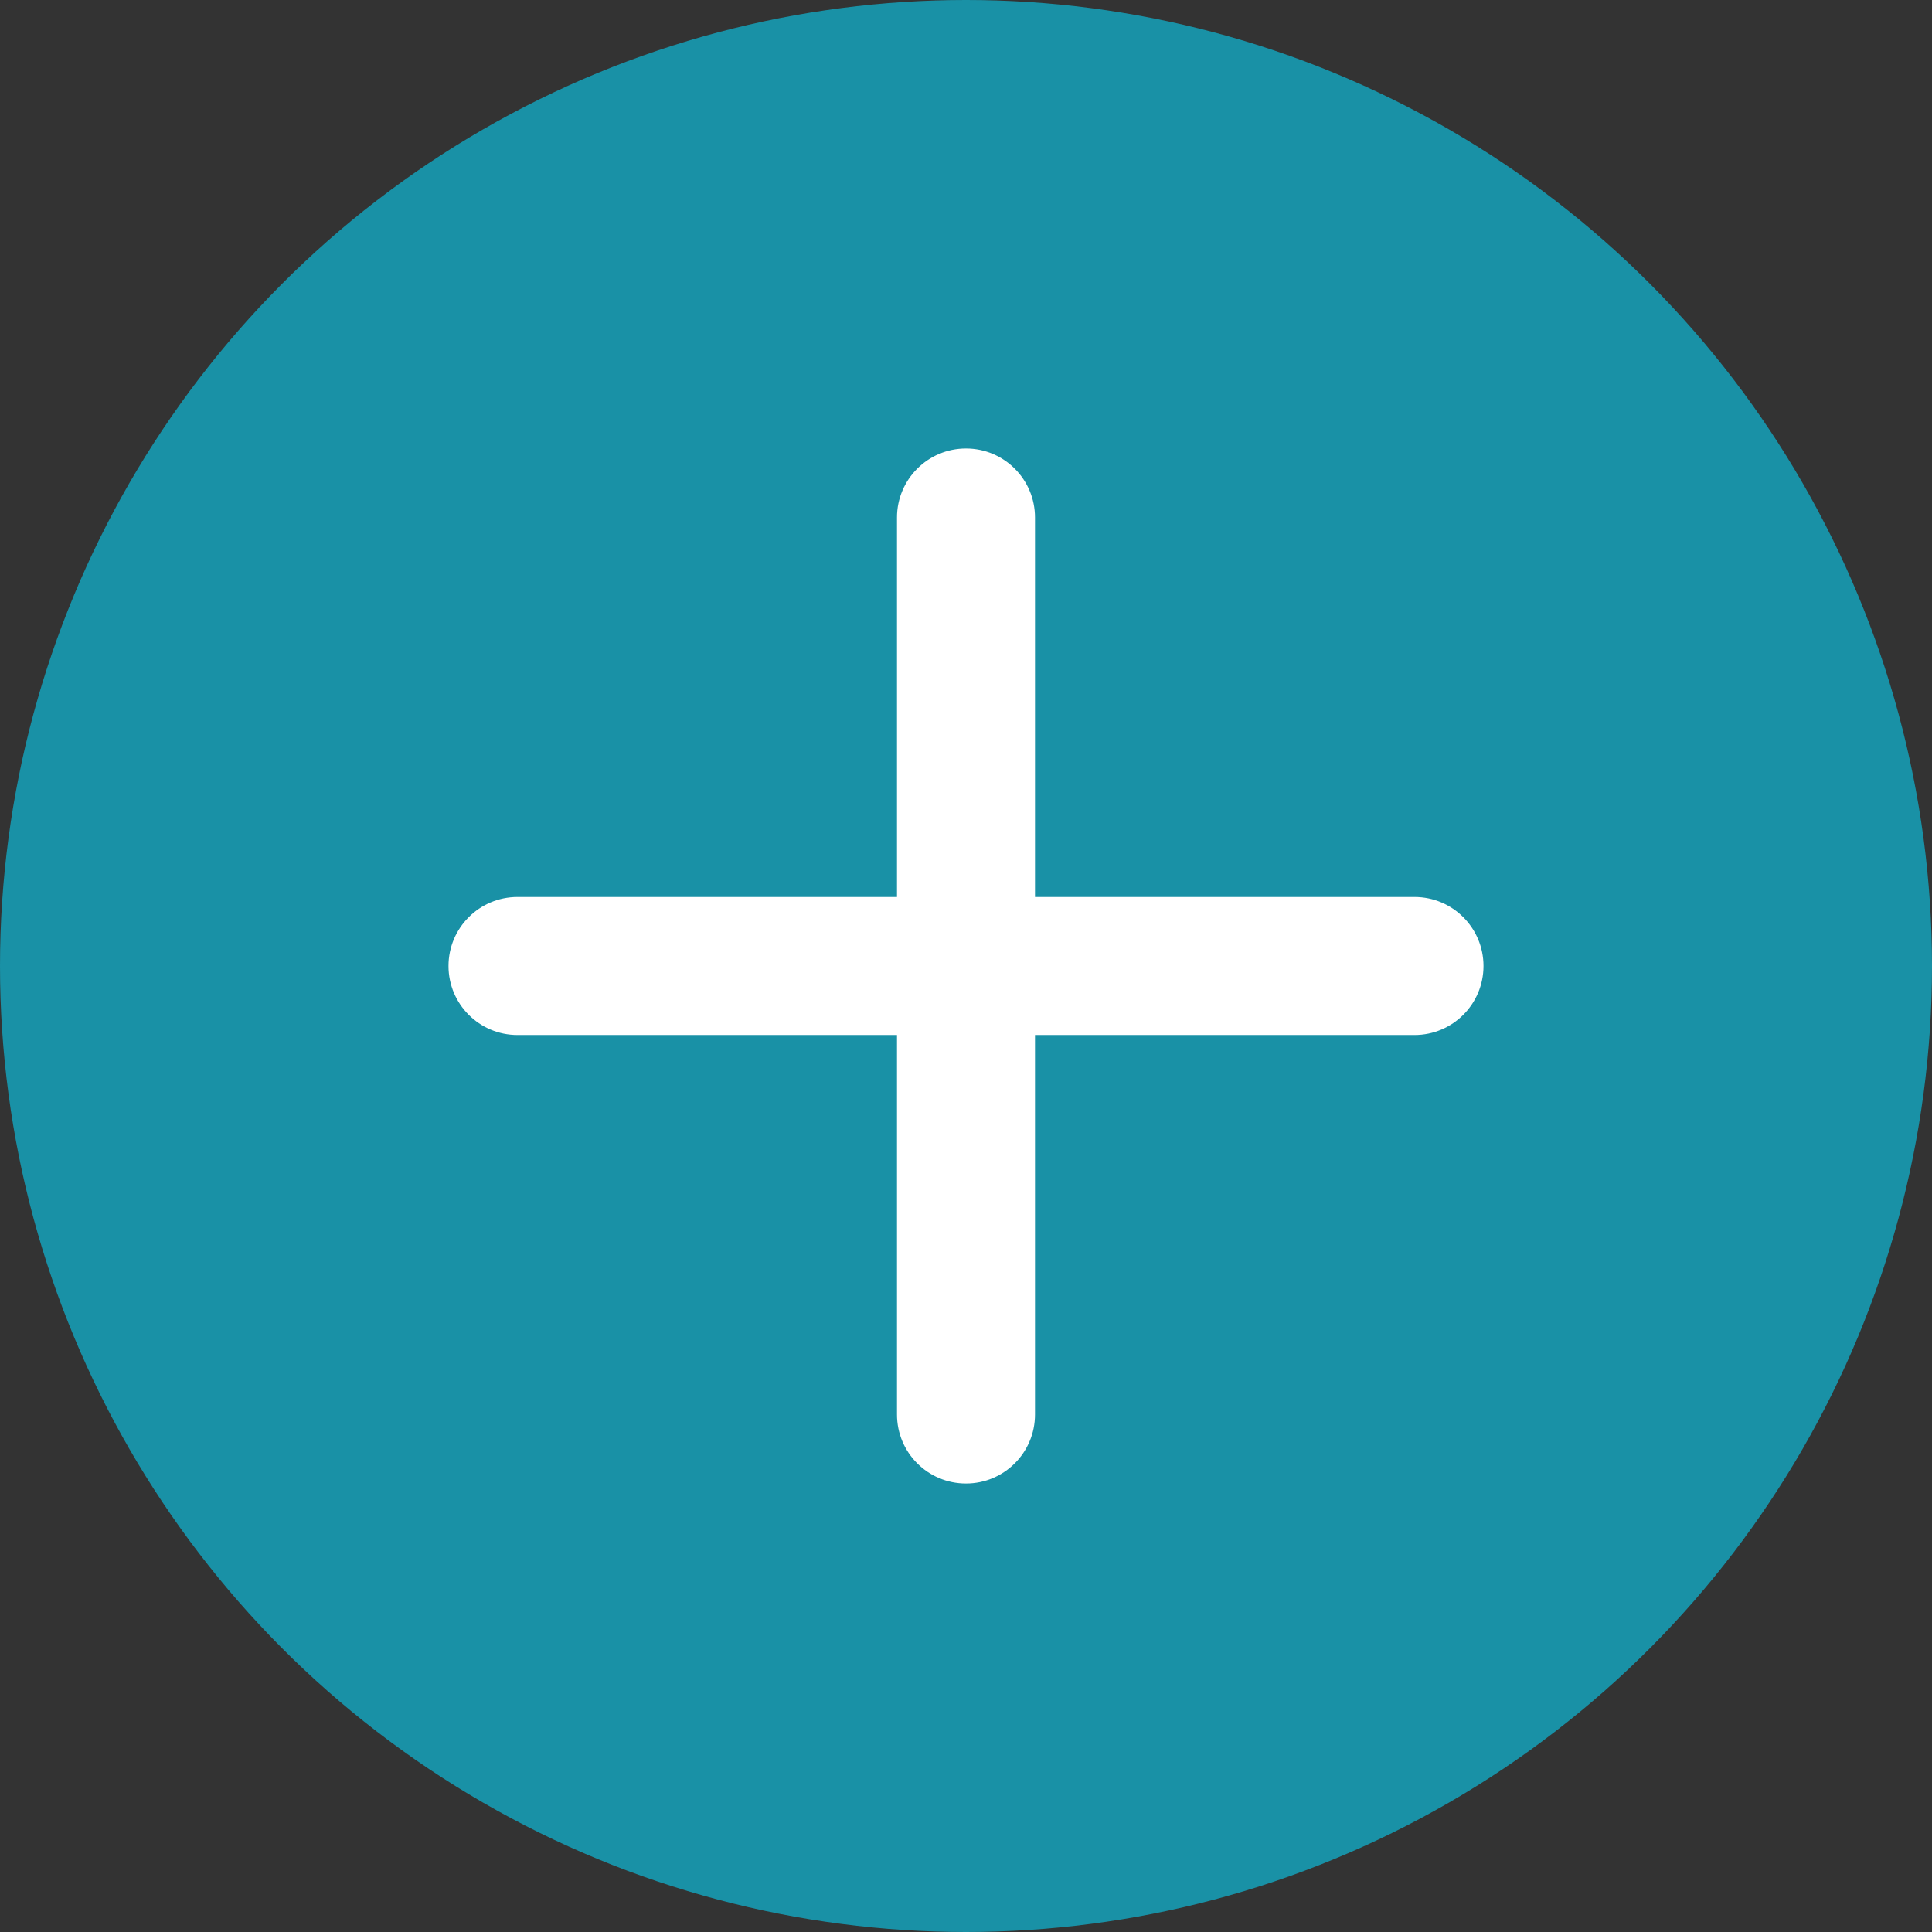
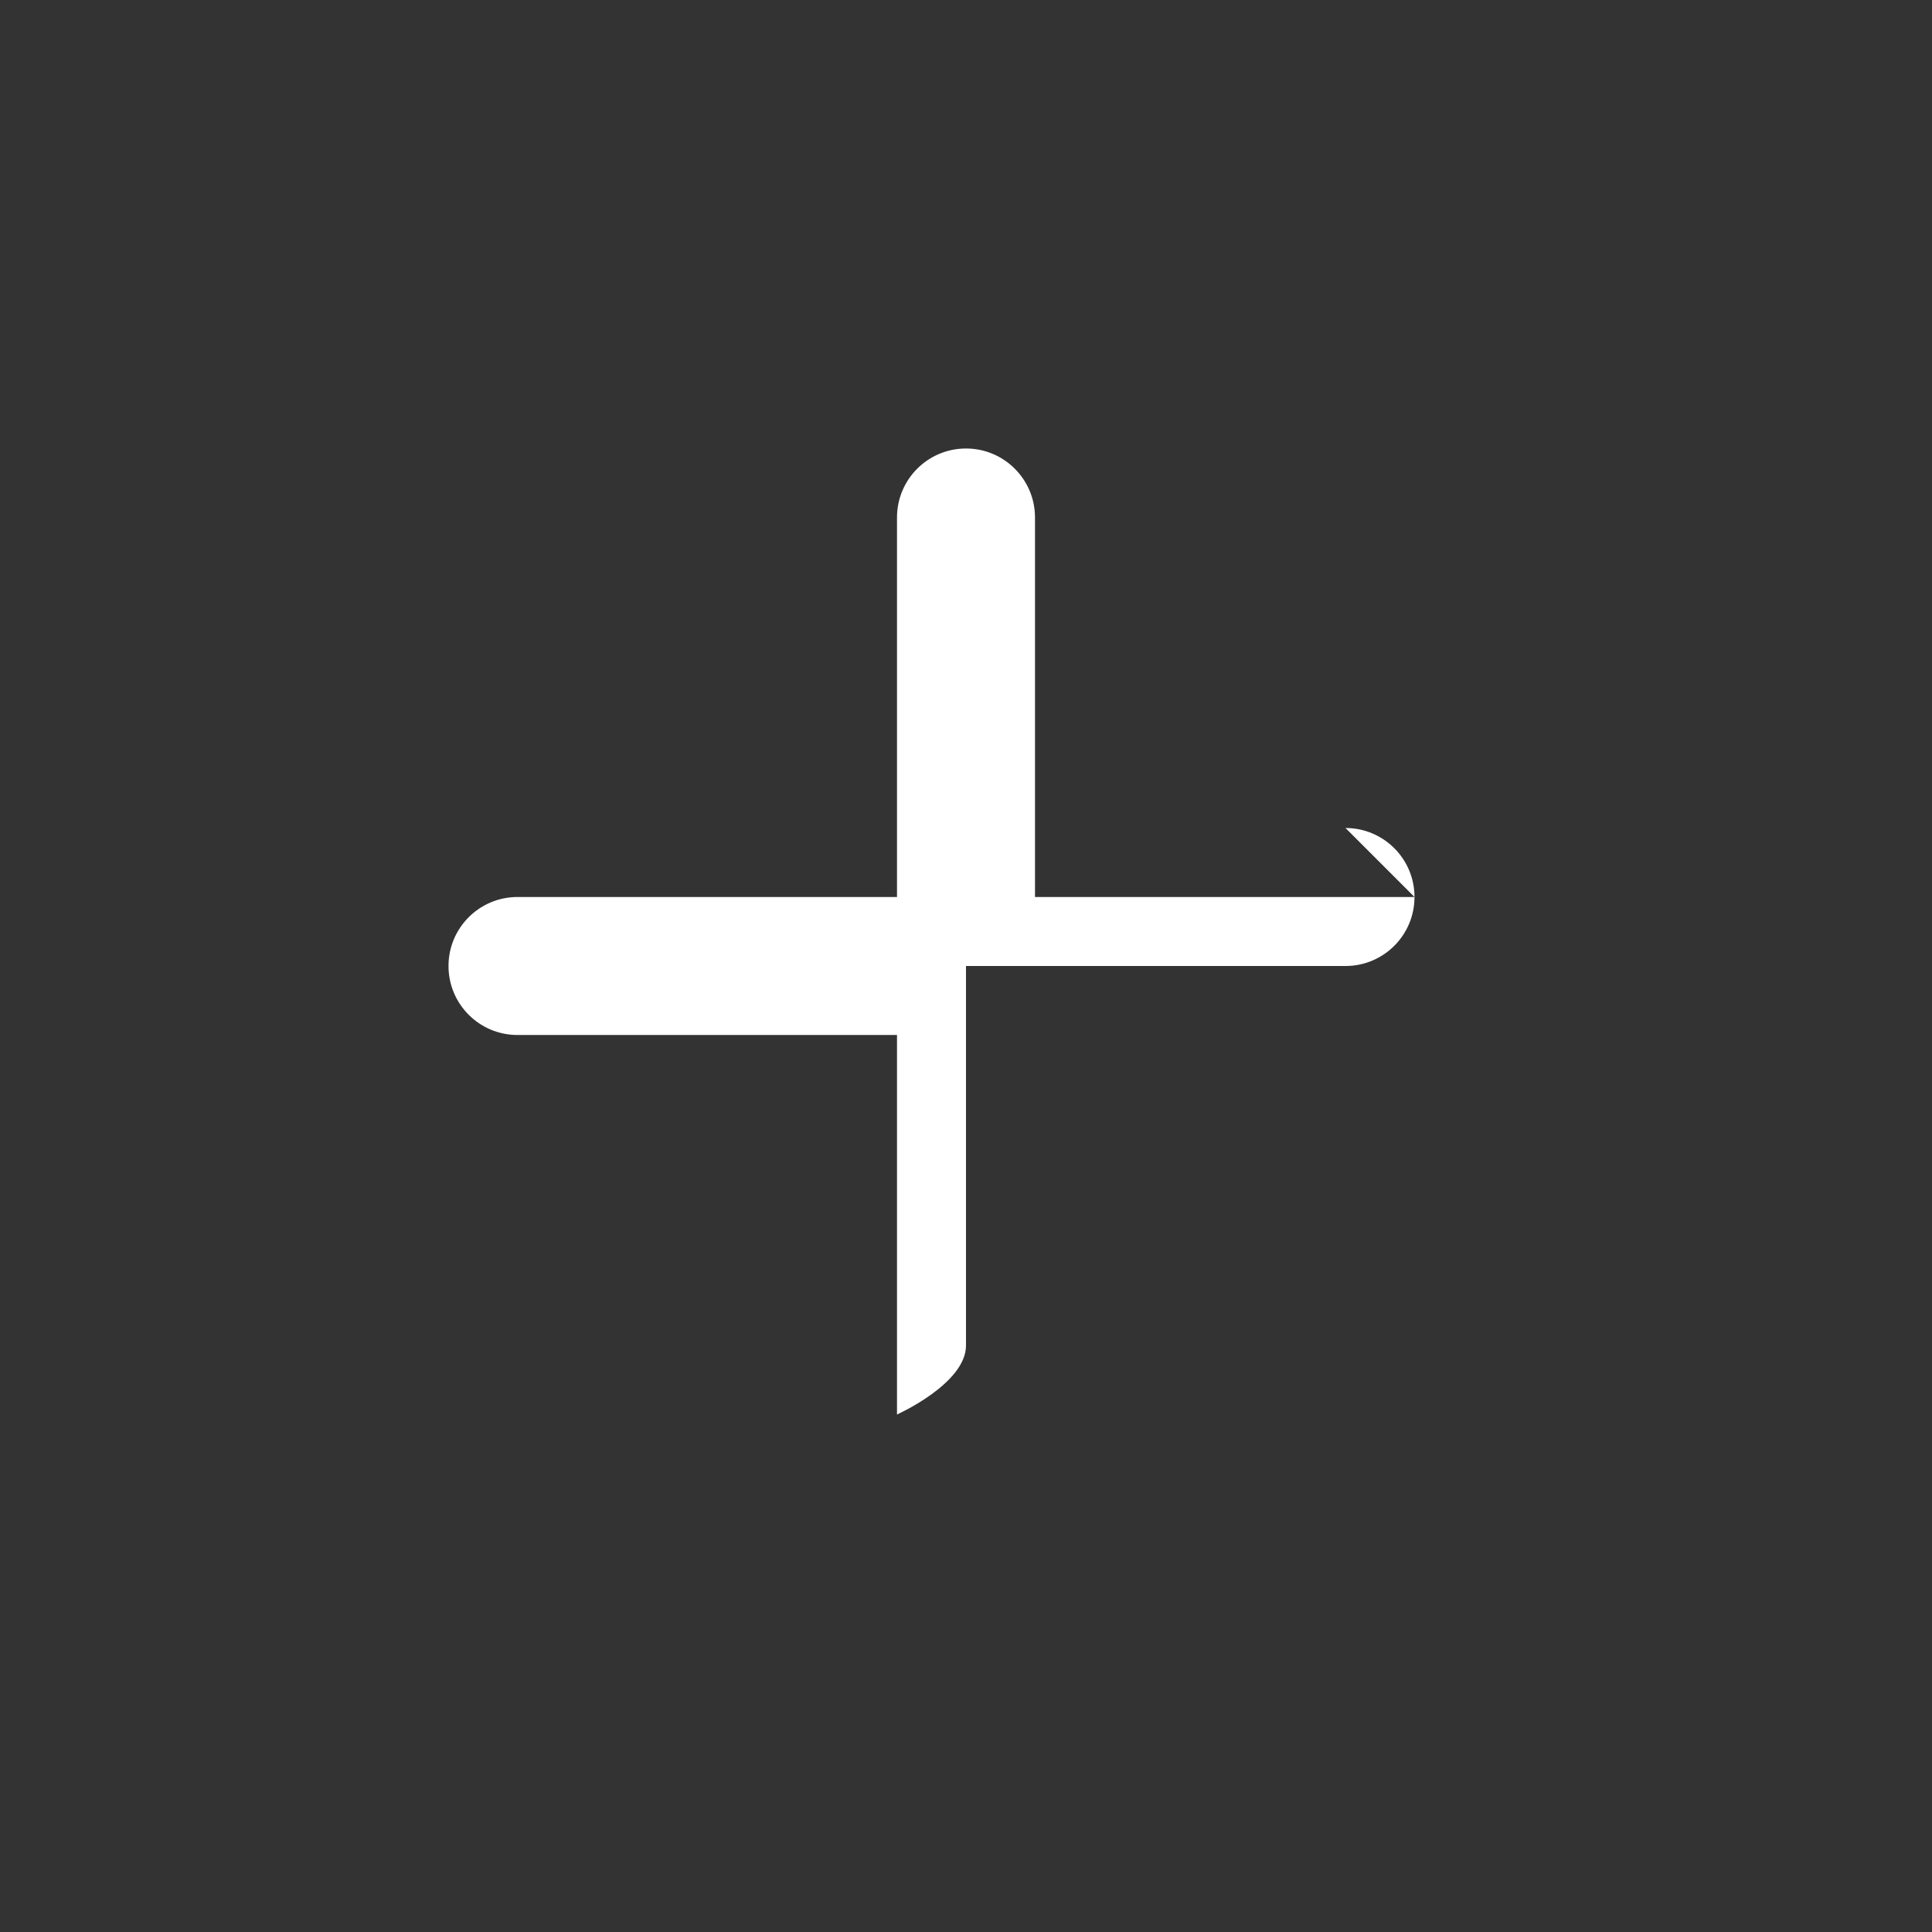
<svg xmlns="http://www.w3.org/2000/svg" id="Livello_1" width="28" height="28" version="1.1" viewBox="0 0 28 28">
  <rect x="0" y="0" width="28" height="28" fill="#333333" stroke="none" />
-   <circle cx="14" cy="14" r="14" fill="#1991a6" />
-   <path d="M20.5,13h-5.5v-5.5c0-.552-.447-1-1-1s-1,.448-1,1v5.5h-5.5c-.553,0-1,.448-1,1s.447,1,1,1h5.5v5.5c0,.553.447,1,1,1s1-.447,1-1v-5.5h5.5c.553,0,1-.448,1-1s-.447-1-1-1Z" fill="#fff" />
+   <path d="M20.5,13h-5.5v-5.5c0-.552-.447-1-1-1s-1,.448-1,1v5.5h-5.5c-.553,0-1,.448-1,1s.447,1,1,1h5.5v5.5s1-.447,1-1v-5.5h5.5c.553,0,1-.448,1-1s-.447-1-1-1Z" fill="#fff" />
</svg>